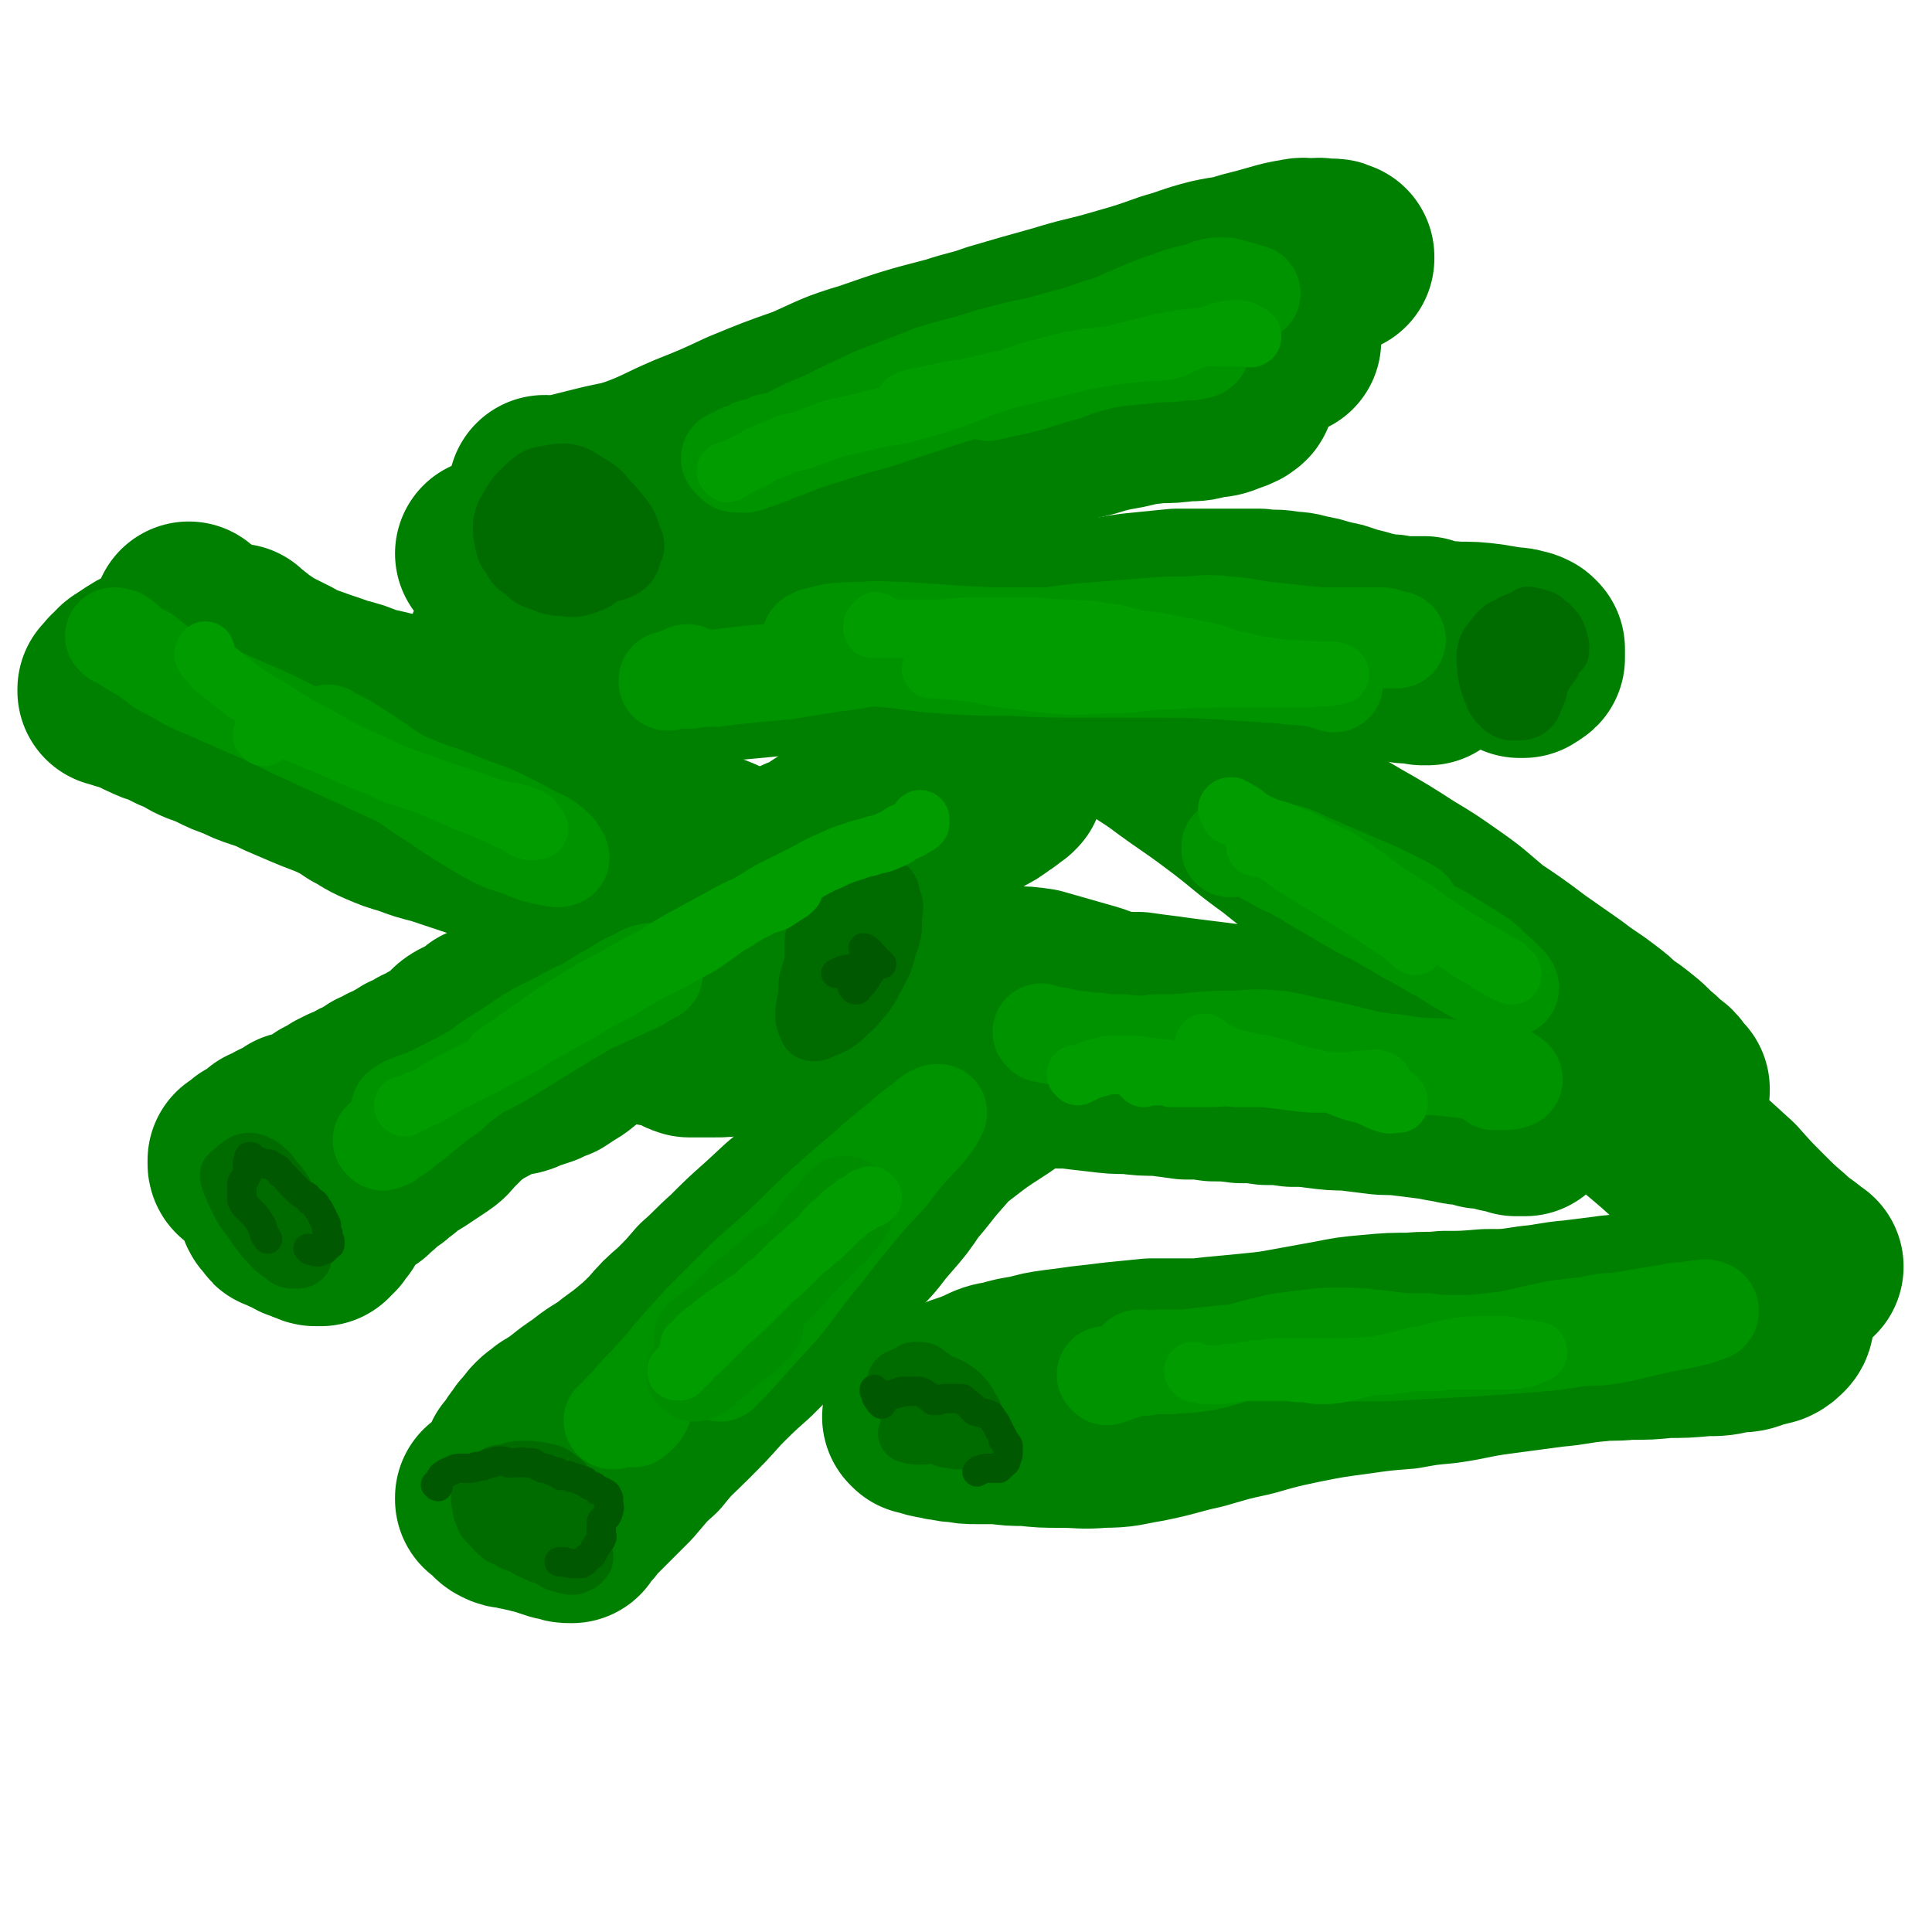
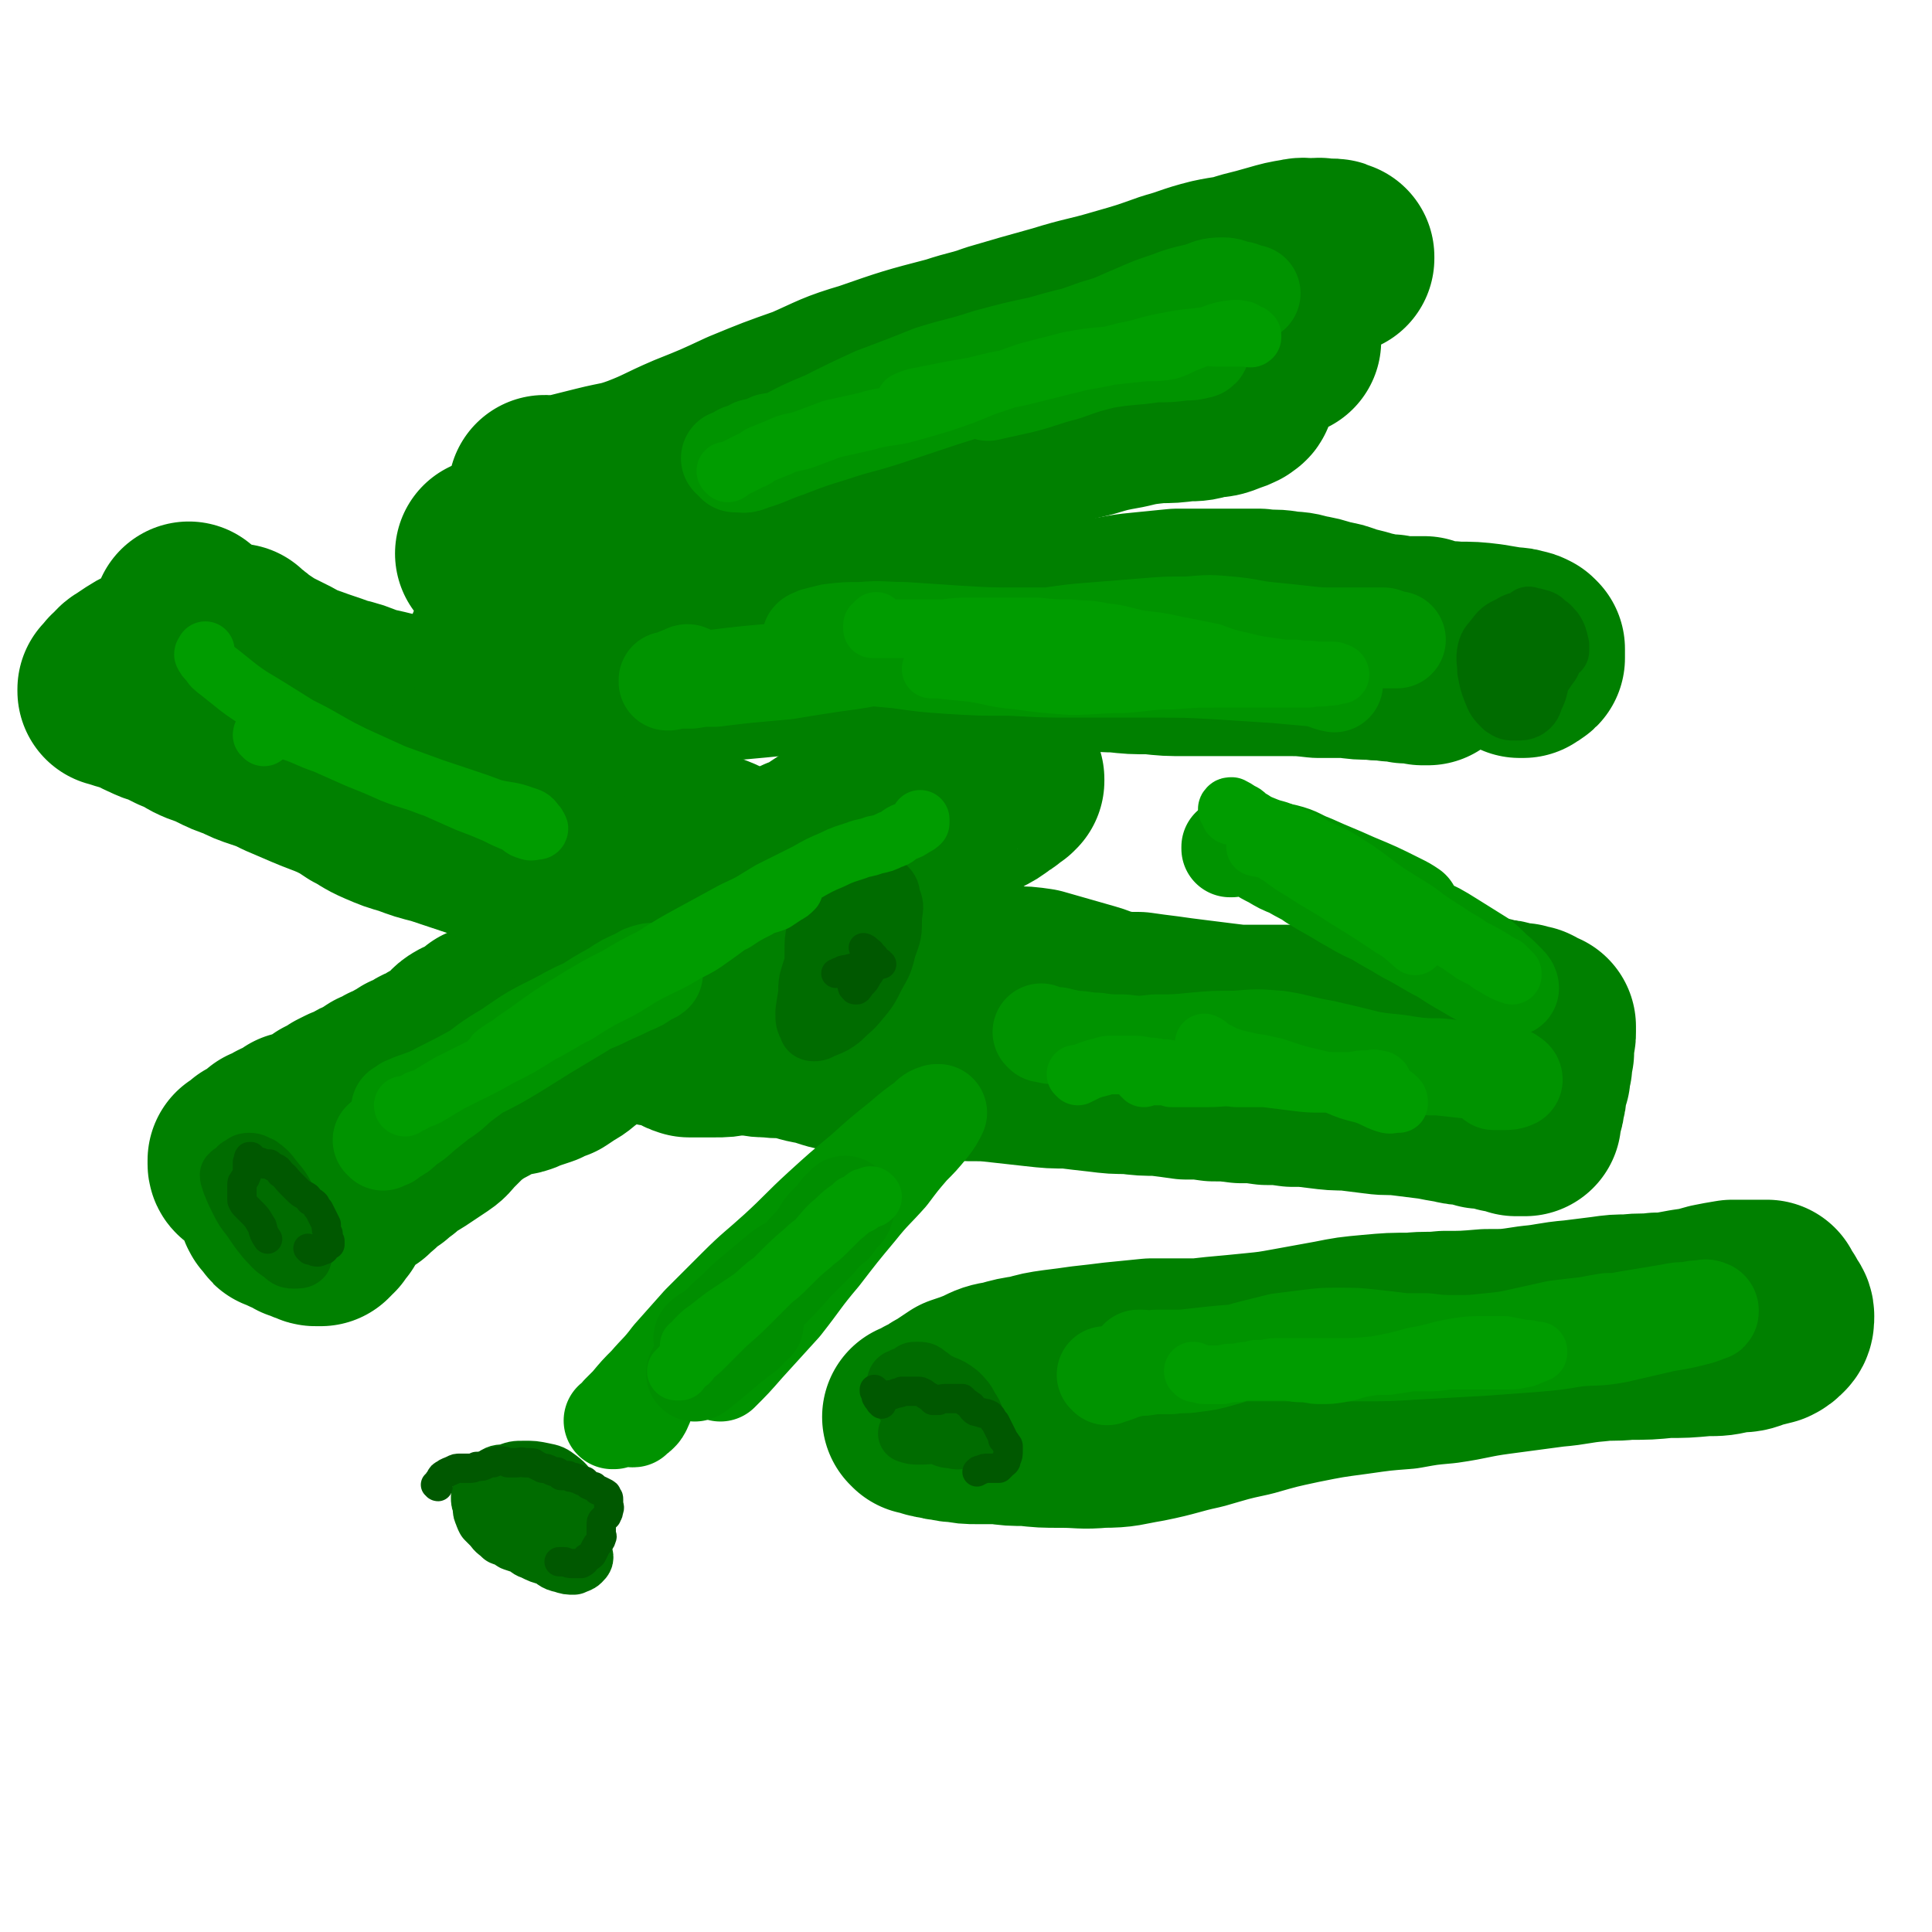
<svg xmlns="http://www.w3.org/2000/svg" viewBox="0 0 1054 1054" version="1.1">
  <g fill="none" stroke="rgb(0,128,0)" stroke-width="105" stroke-linecap="round" stroke-linejoin="round">
    <path d="M134,636c-1,0 -1,-1 -1,-1 0,0 0,0 0,0 0,0 0,0 0,0 0,0 0,0 0,0 0,0 0,0 0,0 0,-1 0,-1 0,-1 0,0 0,0 0,0 0,-1 0,-1 0,-1 1,0 1,0 1,0 1,-1 0,-1 1,-1 1,-1 1,-1 2,-1 0,-1 0,-1 1,-1 0,-1 0,-1 1,-1 1,-1 1,-1 2,-1 1,-1 1,-1 1,-1 1,-1 1,-1 2,-1 1,-1 1,-1 1,-1 1,-1 1,-1 2,-2 1,0 1,0 2,0 1,-1 1,-1 2,-1 1,-1 1,-1 2,-2 2,-1 2,-1 3,-1 2,-1 2,-1 3,-2 2,-1 2,-1 3,-2 2,0 2,0 4,-1 3,-1 3,-1 6,-2 2,-1 2,-1 4,-3 2,-1 2,-1 3,-2 2,-1 2,-1 4,-2 2,-1 2,-1 3,-2 2,-1 2,-1 4,-2 3,-1 3,-1 5,-2 3,-2 3,-2 6,-3 3,-2 3,-2 6,-4 3,-1 3,-1 6,-3 3,-1 3,-1 6,-3 2,-1 2,-1 5,-3 3,-1 3,-1 6,-3 3,-2 3,-1 6,-3 3,-2 3,-2 6,-3 2,-2 2,-2 5,-4 3,-2 2,-3 5,-5 3,-2 4,-1 7,-3 3,-2 3,-2 6,-5 4,-2 4,-1 8,-3 4,-3 4,-3 8,-6 4,-2 4,-2 8,-4 4,-2 4,-2 7,-5 4,-2 4,-2 8,-5 5,-2 5,-2 9,-4 4,-3 4,-3 9,-6 5,-2 5,-2 10,-4 4,-2 4,-2 9,-5 4,-2 3,-2 8,-4 3,-2 4,-2 7,-3 4,-2 4,-2 8,-4 4,-2 4,-2 8,-4 4,-2 4,-2 9,-5 4,-2 4,-2 9,-4 4,-2 4,-2 9,-5 5,-2 5,-2 10,-5 4,-2 4,-2 9,-5 5,-3 5,-3 11,-6 4,-2 4,-2 9,-5 3,-1 3,-1 7,-3 3,-2 3,-2 6,-4 3,-2 3,-2 6,-3 3,-2 3,-2 6,-4 3,-2 3,-2 7,-5 4,-3 3,-3 7,-6 4,-2 4,-2 8,-4 3,-1 3,-1 6,-3 2,-2 2,-2 5,-3 2,-1 2,-1 5,-3 2,-1 2,0 5,-1 1,-1 1,-1 3,-2 2,0 2,0 4,-1 2,0 2,0 4,-1 2,0 2,0 3,-1 3,-1 3,-1 5,-2 2,-1 2,-1 4,-2 1,0 1,-1 2,-1 1,-1 1,-1 2,-1 1,-1 1,0 2,-1 0,0 0,0 1,0 0,0 0,0 0,0 1,0 0,0 0,0 0,0 0,0 0,0 1,0 0,-1 0,-1 0,0 0,0 0,1 0,0 0,0 0,0 1,0 0,-1 0,-1 0,0 0,0 0,1 0,0 0,0 0,0 1,0 0,-1 0,-1 0,0 0,0 0,1 0,0 0,0 0,0 1,0 1,0 1,0 0,0 0,0 1,0 0,1 0,0 1,1 1,0 1,0 2,1 0,0 0,0 0,1 1,0 1,0 2,1 0,0 0,1 1,1 0,1 1,1 1,1 1,1 1,1 1,1 1,1 1,1 2,1 0,1 0,1 0,2 1,0 1,0 1,1 0,0 0,0 1,1 0,0 0,0 0,0 0,0 0,0 0,0 0,0 0,0 0,-1 -1,0 0,1 0,1 0,0 0,0 0,0 0,0 0,0 0,-1 -1,0 0,1 0,1 0,0 0,0 0,0 -1,0 -1,0 -1,1 -1,0 -1,0 -2,0 -1,1 -1,1 -2,3 -2,1 -1,1 -3,2 -4,3 -4,3 -8,5 -5,3 -5,3 -10,6 -6,3 -6,3 -12,7 -7,3 -7,3 -13,7 -7,4 -7,4 -14,9 -8,4 -7,5 -15,10 -7,4 -8,4 -15,8 -8,4 -8,4 -16,7 -9,4 -9,3 -18,8 -7,3 -7,3 -14,8 -6,3 -6,3 -12,7 -5,4 -5,4 -10,8 -5,3 -5,3 -10,7 -5,3 -5,3 -9,6 -5,4 -5,4 -10,7 -6,4 -6,5 -11,9 -5,4 -5,4 -11,7 -5,4 -5,3 -10,7 -5,3 -5,3 -9,7 -3,2 -3,3 -7,5 -3,2 -3,2 -6,4 -4,1 -4,1 -7,3 -3,1 -3,1 -6,2 -3,1 -3,1 -5,2 -3,1 -3,1 -7,1 -3,2 -3,1 -7,3 -4,1 -4,2 -8,4 -4,2 -4,2 -8,5 -3,2 -3,2 -6,5 -3,3 -3,3 -6,6 -2,2 -2,3 -5,5 -3,2 -3,2 -6,4 -3,2 -3,2 -6,4 -3,2 -3,1 -6,3 -2,1 -2,2 -4,4 -3,2 -3,2 -5,4 -3,2 -3,2 -6,4 -2,2 -1,2 -3,3 -2,1 -2,1 -3,3 -2,1 -2,0 -3,1 -2,1 -2,1 -3,3 -1,1 -1,1 -2,2 -2,1 -2,1 -3,2 -1,1 -1,1 -1,1 -1,1 -1,1 -1,1 -1,1 -1,1 -1,1 -1,1 -1,0 -1,1 0,0 0,0 0,0 -1,1 -1,1 -1,1 0,0 0,0 0,0 0,1 0,1 0,2 0,0 0,0 0,1 0,0 0,0 -1,1 0,0 0,0 0,1 -1,1 -1,1 -1,1 -1,1 -1,1 -1,1 -1,1 -1,1 -1,2 -1,0 -1,0 -1,0 0,1 0,1 -1,1 0,0 0,0 0,1 0,0 0,0 0,0 -1,0 -1,0 -1,1 0,0 0,0 -1,0 0,0 0,0 0,0 0,0 0,0 0,0 -1,0 -1,0 -1,0 -1,0 -1,0 -1,0 -1,0 -1,-1 -2,-1 -1,0 -1,0 -3,-1 -1,0 -1,-1 -3,-1 -1,-1 -1,-1 -3,-2 -1,-1 -1,-1 -3,-1 -1,-1 -1,-1 -2,-2 -1,0 -1,0 -2,-1 -1,-1 -1,-1 -1,-1 -1,-1 -1,-1 -2,-1 0,-1 0,-1 0,-1 0,0 0,0 0,-1 0,0 0,0 0,0 -1,0 -1,0 -1,0 0,0 0,0 0,0 0,0 0,0 0,0 0,0 0,0 0,-1 0,0 0,0 0,0 0,1 -1,1 0,1 0,1 0,1 1,2 1,1 1,1 2,2 0,1 0,1 1,1 " />
    <path d="M333,533c0,0 0,-1 -1,-1 0,0 1,1 1,1 2,0 2,0 3,0 3,0 3,0 5,0 3,1 3,1 5,1 3,0 3,1 6,1 2,1 2,1 4,1 2,0 3,0 5,0 2,1 2,1 5,0 3,0 3,0 6,0 4,0 4,0 9,0 5,-1 5,-1 10,0 6,0 6,1 12,1 7,0 7,0 13,0 7,0 7,0 15,0 7,0 7,0 13,0 7,0 7,0 14,-1 7,0 7,0 14,0 8,0 8,0 15,0 7,0 7,0 13,0 7,0 7,0 13,0 6,1 6,1 13,0 7,0 7,0 14,0 6,0 6,-1 12,0 7,0 7,0 14,1 7,2 7,2 14,4 7,2 7,2 14,4 7,2 6,3 13,4 7,1 7,1 14,1 7,1 7,1 15,2 7,1 7,1 15,2 8,1 8,1 16,2 8,1 8,1 16,1 8,0 8,0 16,0 8,0 8,0 16,-1 9,-1 9,-1 18,-2 8,-1 8,0 16,-1 8,-1 8,-2 16,-3 5,0 5,0 10,-1 6,0 6,0 12,0 6,1 6,1 11,1 5,1 5,1 10,2 4,0 4,1 8,2 4,0 4,0 7,1 4,1 4,1 7,1 2,1 2,1 4,1 2,1 2,1 3,2 1,0 1,0 2,1 1,0 1,0 1,0 0,0 0,0 0,0 0,0 0,0 0,0 0,1 0,0 -1,0 0,0 1,0 1,0 0,0 0,0 0,0 0,0 0,0 0,1 0,1 0,1 0,2 0,2 0,2 -1,5 0,3 0,3 0,6 -1,3 -1,3 -1,7 -1,3 -1,3 -1,6 -1,3 -1,3 -2,7 0,3 0,3 -1,6 0,2 0,2 -1,5 0,1 0,1 -1,3 0,1 0,1 0,2 0,1 0,1 0,1 -1,0 -1,0 -1,0 0,0 0,0 -1,0 0,0 0,0 -1,0 -1,0 -1,0 -2,0 -1,-1 -1,-1 -3,-1 -2,-1 -2,-1 -5,-1 -2,-1 -2,-1 -4,-1 -4,-1 -4,-1 -7,-1 -3,-1 -3,-1 -7,-2 -4,0 -4,0 -8,-1 -6,-1 -6,-1 -11,-2 -8,-1 -8,-1 -16,-2 -8,-1 -8,0 -15,-1 -8,-1 -8,-1 -16,-2 -7,0 -7,0 -15,-1 -8,-1 -8,-1 -15,-1 -7,-1 -7,-1 -14,-1 -7,-1 -7,-1 -14,-1 -8,-1 -8,-1 -15,-1 -7,-1 -7,-1 -15,-1 -7,-1 -7,-1 -15,-2 -8,0 -8,0 -16,-1 -8,0 -8,0 -16,-1 -9,-1 -9,-1 -17,-2 -9,0 -9,0 -18,-1 -9,-1 -9,-1 -18,-2 -9,-1 -9,-1 -18,-1 -8,-1 -8,-1 -17,-2 -9,0 -9,0 -17,-1 -9,0 -9,0 -17,-1 -9,0 -9,0 -17,-1 -8,-1 -8,-2 -16,-4 -7,-1 -7,-2 -13,-3 -6,-1 -6,0 -12,-1 -5,0 -5,0 -10,-1 -5,0 -5,0 -10,0 -5,1 -5,1 -10,1 -4,0 -4,0 -8,0 -3,0 -3,0 -6,0 -3,-1 -3,-1 -5,-3 -2,-1 -2,-1 -4,-2 -1,-1 -1,-1 -3,-1 -1,0 -1,0 -3,0 -1,0 -1,0 -3,0 " />
-     <path d="M546,574c0,0 -1,-1 -1,-1 0,0 0,1 0,2 -2,2 -2,2 -4,4 -2,4 -2,4 -5,7 -3,4 -4,3 -8,6 -6,4 -6,4 -11,7 -7,5 -7,5 -14,10 -9,6 -9,6 -18,12 -11,8 -11,8 -22,16 -11,8 -11,8 -22,18 -11,8 -11,9 -21,18 -9,8 -9,8 -18,17 -8,7 -8,8 -16,15 -6,7 -6,7 -13,14 -7,6 -7,6 -13,13 -6,6 -6,6 -12,11 -6,5 -7,5 -13,10 -6,4 -7,4 -13,9 -6,4 -6,4 -11,8 -4,3 -4,3 -9,6 -2,2 -3,2 -5,4 -2,2 -2,2 -3,4 -2,2 -2,2 -3,3 -1,2 -1,2 -2,3 -1,1 -1,1 -2,3 -1,1 -1,1 -2,3 -1,1 -1,1 -2,2 -1,3 -1,3 -2,5 -1,2 -1,2 -2,4 -1,2 -1,2 -2,3 -1,2 -1,2 -3,3 -1,1 -1,1 -2,2 -1,1 -1,1 -2,1 -1,1 -1,1 -1,1 0,0 0,0 -1,0 0,0 0,0 0,1 0,0 0,0 0,0 1,0 0,0 1,0 0,1 0,1 1,1 1,1 1,1 2,2 1,1 1,2 3,3 2,1 2,1 4,1 4,1 4,1 9,2 4,1 4,1 8,2 3,1 3,1 6,2 3,1 3,1 5,1 2,1 2,1 4,1 1,0 1,0 1,0 0,0 0,0 0,0 0,0 0,0 0,0 0,0 0,0 0,-1 0,0 0,0 0,0 0,0 0,-1 0,-1 1,-1 1,-1 2,-2 3,-2 3,-2 5,-5 4,-4 4,-4 8,-8 6,-6 6,-6 12,-12 7,-8 7,-9 15,-16 8,-10 8,-9 17,-18 9,-9 9,-9 17,-18 9,-9 9,-9 18,-17 10,-10 10,-10 20,-19 10,-10 10,-10 20,-20 9,-9 9,-8 17,-18 9,-8 8,-9 16,-18 7,-8 7,-8 13,-17 8,-9 7,-9 15,-18 7,-8 7,-8 15,-16 9,-8 9,-7 18,-14 8,-5 8,-5 16,-10 7,-5 8,-4 15,-8 6,-4 6,-4 12,-7 2,-2 2,-1 5,-2 1,-1 1,-1 1,-1 0,0 0,0 0,0 0,0 0,0 0,0 0,0 0,0 0,0 -1,1 -1,1 -1,1 -2,1 -2,1 -3,2 -4,3 -4,3 -7,5 -6,4 -6,4 -12,7 -9,5 -9,5 -17,10 -11,8 -11,7 -22,15 -13,10 -13,10 -26,20 -14,12 -14,12 -28,25 -14,13 -14,13 -27,28 -12,13 -12,13 -24,27 -10,12 -10,13 -21,25 -10,12 -10,12 -21,23 -10,11 -10,11 -21,21 -10,8 -10,8 -20,15 -10,6 -10,6 -20,12 -6,3 -6,2 -12,6 -4,2 -4,2 -8,5 0,0 0,0 -1,1 -1,0 -1,0 -1,0 0,0 0,0 0,0 0,0 0,0 0,-1 0,-2 0,-2 0,-4 0,-1 0,-1 -1,-2 " />
    <path d="M130,350c0,0 -1,-1 -1,-1 0,0 1,1 1,1 1,1 1,1 2,2 2,1 2,1 4,3 3,2 3,2 6,4 3,2 3,2 7,4 4,2 4,2 8,4 5,3 5,3 11,5 8,3 9,3 17,6 8,2 8,2 15,5 9,2 9,2 17,4 10,3 10,3 20,6 9,3 9,3 18,6 10,4 10,5 19,9 12,7 12,7 23,14 9,4 8,5 17,9 8,4 8,4 16,8 8,3 8,3 16,6 9,4 9,5 18,9 6,3 6,3 13,5 7,4 7,3 14,6 7,4 7,3 14,7 6,3 6,3 11,6 6,3 6,3 12,6 6,2 6,3 12,5 4,2 4,1 9,3 5,1 5,1 9,3 3,1 3,2 6,3 3,2 3,1 5,2 1,1 1,1 3,1 0,1 0,1 1,1 0,0 0,0 0,0 1,0 1,0 1,0 0,0 0,0 0,0 0,1 0,1 0,1 -1,0 -1,1 -2,1 -2,0 -3,1 -5,0 -5,-2 -5,-2 -10,-5 -2,-1 -2,-1 -4,-2 " />
    <path d="M104,338c0,0 -1,-1 -1,-1 0,0 1,1 1,1 0,1 0,1 0,2 0,1 0,1 -1,3 0,1 0,1 -1,2 -1,1 -1,1 -2,2 -1,1 -1,1 -3,2 -2,2 -2,2 -4,3 -2,2 -2,3 -4,4 -3,2 -3,3 -6,4 -3,2 -4,2 -7,4 -3,2 -3,2 -6,4 -2,1 -2,2 -3,3 -2,2 -2,1 -3,3 -1,1 -1,1 -2,2 0,0 0,0 0,1 1,0 1,0 2,0 1,1 1,1 2,1 2,1 2,1 4,1 3,1 3,1 5,2 3,1 3,2 6,3 4,2 4,2 8,3 4,2 4,2 8,4 5,2 5,2 10,5 6,3 6,2 12,5 6,3 6,3 12,5 6,3 6,3 12,5 6,2 6,2 12,5 7,3 7,3 14,6 7,3 8,3 15,6 6,3 6,3 12,7 6,3 6,4 13,7 7,3 7,3 14,5 8,3 8,3 16,5 6,2 6,2 12,4 9,3 9,3 18,6 10,3 10,3 20,8 8,3 8,4 16,7 7,3 7,4 15,6 8,3 8,3 17,6 8,2 8,2 16,5 8,2 8,2 16,5 8,3 8,3 16,6 7,3 8,3 15,6 8,4 8,4 16,8 6,3 6,3 13,6 4,2 4,2 8,3 3,2 3,2 7,3 2,1 2,1 4,2 1,0 2,0 3,0 0,0 0,0 0,0 -1,-3 -1,-3 -2,-5 " />
    <path d="M305,343c0,0 -1,-1 -1,-1 0,0 0,0 1,1 0,0 0,0 1,0 2,1 2,1 4,1 2,0 2,0 5,0 3,0 3,0 6,0 5,0 5,0 10,-1 6,0 6,0 12,-1 7,-1 7,-1 15,-1 9,0 9,0 18,0 10,0 10,0 20,0 10,0 10,0 20,0 11,-1 10,-1 21,-2 10,-1 10,-1 20,-2 10,0 10,-1 20,-1 10,0 10,0 20,1 9,0 9,1 19,2 10,1 10,1 21,1 10,1 10,1 20,0 11,0 11,0 22,-1 11,-2 11,-2 22,-4 10,-1 10,-2 21,-3 10,-1 10,-1 20,-2 8,0 8,0 16,0 8,0 8,0 15,0 7,0 7,0 14,0 7,1 7,0 13,1 6,1 6,0 12,2 6,1 6,1 12,3 6,1 6,1 11,3 4,1 4,1 8,2 4,2 4,1 8,2 4,1 4,1 8,1 3,1 3,1 6,1 2,0 2,0 5,0 1,0 1,0 2,0 2,0 2,0 3,0 1,1 1,0 2,0 0,0 0,0 0,0 0,0 0,0 0,0 0,0 0,0 0,0 1,1 0,0 0,0 0,0 0,0 0,0 0,1 0,1 0,1 0,0 0,0 0,0 0,0 0,0 0,1 0,0 0,0 1,1 0,1 0,1 0,1 -1,1 -1,1 -1,3 0,1 -1,1 -1,3 0,1 0,1 0,3 0,1 0,1 1,2 0,1 0,1 1,2 0,1 0,1 1,2 0,0 0,0 0,0 0,0 0,0 0,1 0,0 0,0 -1,0 -1,0 -1,0 -2,0 -2,-1 -2,0 -3,-1 -3,0 -3,0 -6,0 -4,-1 -4,-1 -8,-1 -5,-1 -5,0 -10,-1 -7,0 -7,0 -14,-1 -8,0 -8,0 -16,0 -9,-1 -9,-1 -17,-1 -9,0 -9,0 -18,0 -9,0 -9,0 -18,0 -10,0 -10,0 -19,0 -10,0 -10,0 -19,-1 -10,0 -10,0 -19,-1 -10,0 -10,-1 -19,-1 -8,0 -8,0 -17,0 -9,0 -9,0 -18,0 -9,0 -9,0 -19,0 -10,1 -10,1 -20,2 -10,0 -10,0 -20,0 -10,0 -10,1 -19,1 -10,0 -10,0 -20,0 -9,0 -9,0 -18,0 -8,0 -8,0 -16,0 -10,1 -10,1 -21,2 -9,0 -9,1 -18,1 -9,1 -9,1 -17,1 -8,0 -8,1 -16,0 -6,0 -6,-1 -12,-2 -6,-1 -6,-1 -12,-2 -4,0 -4,0 -8,-1 -3,0 -3,0 -6,0 -1,0 -1,0 -2,0 -1,0 -1,-1 -1,-1 0,0 0,0 1,0 2,0 2,0 4,0 5,0 5,0 10,0 8,0 8,0 15,1 9,0 9,0 18,0 11,1 11,1 23,1 13,0 13,0 27,0 17,0 17,0 33,-1 18,0 18,-1 35,-1 19,-1 19,-1 37,-1 19,-1 19,-1 38,-2 19,-1 19,-1 37,-2 19,-1 19,-1 37,-2 14,0 14,0 28,0 3,0 3,0 6,0 17,0 17,0 34,0 16,-1 16,-1 32,-2 15,0 15,0 29,-1 10,0 10,0 20,0 10,0 11,-1 21,0 8,0 9,0 17,1 6,1 6,1 12,2 3,0 3,0 6,1 1,0 1,0 3,1 0,0 0,0 1,1 0,1 0,1 0,2 0,1 0,1 0,2 0,0 0,1 0,1 -1,1 -2,1 -3,2 -1,0 -1,0 -2,0 " />
    <path d="M576,747c-1,0 -1,0 -1,-1 -1,0 0,1 0,1 0,0 -1,0 -1,0 1,0 1,0 2,0 3,0 3,1 5,1 3,0 3,0 5,-1 3,0 3,0 6,-1 5,-1 5,0 9,-1 6,-1 6,-1 12,-2 7,-1 7,-1 15,-2 8,-1 8,0 17,-1 9,-1 9,-1 18,-2 11,-1 11,-1 21,-2 10,-1 10,-1 21,-3 11,-2 11,-2 22,-4 10,-2 10,-2 21,-3 11,-1 11,-1 22,-1 9,-1 9,0 18,-1 11,0 11,0 23,-1 12,0 12,0 25,-2 11,-1 11,-2 23,-3 8,-1 8,-1 16,-2 7,-1 7,-1 14,-1 7,-1 7,0 15,-1 7,0 7,1 15,0 6,0 6,0 12,0 5,-1 5,-1 11,-2 4,-1 4,-1 8,-2 4,0 4,0 7,-1 2,-1 2,-1 4,-1 1,0 1,0 3,0 0,0 0,0 0,-1 0,0 0,0 0,0 0,0 0,0 0,0 0,0 0,0 0,0 -1,0 -1,0 -1,0 -2,0 -2,0 -4,0 -3,0 -3,0 -6,0 -4,0 -4,0 -8,0 -6,1 -6,1 -11,2 -7,2 -7,2 -14,3 -11,2 -11,2 -21,4 -16,4 -16,4 -31,6 -11,2 -11,2 -22,4 -9,1 -10,1 -19,2 -2,0 -2,0 -4,0 -12,1 -12,1 -23,2 -14,2 -14,2 -28,3 -12,2 -12,2 -23,3 -11,1 -11,1 -21,1 -10,1 -10,1 -21,2 -10,0 -10,0 -20,0 -10,0 -10,0 -20,0 -10,0 -10,0 -20,0 -9,0 -9,0 -19,0 -10,1 -10,1 -20,2 -8,1 -8,1 -17,2 -7,1 -7,1 -15,2 -7,1 -7,1 -14,3 -7,1 -7,1 -14,3 -6,1 -6,1 -12,4 -5,2 -5,2 -11,4 -3,2 -3,2 -6,4 -3,2 -3,2 -5,3 -1,1 -1,1 -2,2 -1,0 -1,0 -2,1 -1,1 -1,1 -3,1 -1,1 -1,1 -2,2 -2,0 -2,0 -3,1 -1,0 -1,0 -1,0 0,0 0,0 0,0 1,0 1,1 1,1 2,0 2,0 4,1 3,1 3,1 5,1 3,1 3,1 5,1 4,1 4,1 7,1 5,1 5,1 10,1 6,0 6,0 12,0 7,1 7,1 15,1 9,1 9,1 19,1 11,0 11,1 22,0 12,0 12,-1 24,-3 15,-3 15,-4 29,-7 14,-4 13,-4 27,-7 14,-4 14,-4 28,-7 15,-3 15,-3 30,-5 14,-2 14,-2 27,-3 11,-2 11,-2 22,-3 14,-2 14,-3 29,-5 15,-2 15,-2 30,-4 12,-1 12,-2 24,-3 8,-1 8,0 17,-1 11,0 11,0 21,-1 10,0 10,0 21,-1 8,0 8,0 16,-2 6,0 6,0 11,-2 4,-1 4,-1 8,-2 2,-1 2,-1 4,-3 1,-1 1,-2 1,-4 0,-2 -1,-2 -2,-4 -1,-1 -1,-1 -1,-2 " />
-     <path d="M595,369c0,0 0,-1 -1,-1 0,0 0,0 1,0 1,2 1,2 3,3 4,3 4,3 7,6 5,3 5,3 9,6 7,4 7,4 13,9 8,6 7,7 15,13 9,7 9,7 18,14 11,8 11,8 22,15 13,8 13,8 26,15 15,8 15,7 30,16 14,8 14,8 28,17 10,6 10,6 20,13 13,9 12,9 24,19 12,8 12,8 24,17 10,7 10,7 20,14 9,7 9,6 18,13 4,3 4,3 8,7 6,4 6,4 11,8 5,4 5,5 10,9 3,3 3,3 7,6 2,2 1,2 3,4 1,1 1,1 2,2 0,1 0,1 0,1 0,0 0,0 0,0 -1,1 -1,1 -1,1 -1,0 -1,0 -1,0 -1,0 -1,0 -2,0 -1,0 -1,0 -3,-1 -2,0 -2,0 -4,-1 -5,-2 -5,-2 -9,-5 -9,-6 -9,-6 -18,-14 -8,-6 -8,-6 -16,-13 -9,-8 -9,-8 -19,-15 -10,-9 -10,-9 -21,-17 -12,-10 -12,-10 -24,-19 -18,-13 -18,-13 -36,-25 -15,-10 -15,-10 -30,-20 -15,-10 -15,-9 -30,-19 -13,-9 -13,-9 -26,-18 -13,-10 -13,-10 -26,-20 -8,-6 -8,-6 -17,-11 -6,-4 -7,-3 -14,-6 -4,-2 -4,-2 -9,-4 -2,-1 -2,-2 -5,-3 -1,0 -1,0 -2,-1 0,0 0,0 0,0 1,1 1,2 2,3 5,3 5,3 10,6 7,5 8,5 15,10 11,7 10,7 20,14 13,9 13,9 25,18 13,10 13,11 27,21 15,12 15,12 30,24 15,12 15,13 31,25 11,9 11,9 23,17 16,13 16,13 33,25 17,13 17,13 34,26 12,9 12,9 23,18 11,9 12,9 23,18 12,10 12,10 24,21 11,10 11,10 22,20 8,9 8,9 16,17 7,7 7,7 14,13 5,5 5,4 10,8 2,2 2,2 4,3 0,0 0,0 0,0 -3,-2 -3,-2 -6,-4 " />
    <path d="M674,211c0,0 -1,-1 -1,-1 0,0 0,0 1,1 0,0 1,0 1,1 1,0 1,0 1,1 0,1 -1,1 -2,2 -2,1 -2,1 -5,2 -5,2 -5,2 -10,2 -6,2 -6,2 -12,2 -8,1 -8,1 -15,1 -9,1 -10,1 -18,3 -11,2 -11,2 -21,5 -13,3 -13,3 -25,7 -15,5 -15,5 -30,10 -16,5 -16,5 -32,11 -17,5 -17,4 -33,10 -15,5 -15,5 -30,11 -15,5 -15,5 -30,10 -14,5 -14,5 -27,10 -13,6 -13,6 -26,12 -13,6 -12,7 -25,13 -12,6 -12,5 -24,11 -8,4 -8,5 -17,9 -5,2 -5,2 -10,4 -4,2 -4,2 -7,4 -2,1 -2,1 -3,2 0,0 0,0 0,0 1,-1 1,-1 3,-2 5,-4 5,-4 11,-7 7,-4 7,-4 14,-8 10,-5 10,-5 20,-10 14,-7 14,-7 29,-14 16,-7 17,-7 33,-15 19,-8 19,-8 37,-16 19,-8 18,-9 37,-17 19,-8 19,-8 38,-15 18,-7 18,-7 36,-14 18,-6 18,-6 35,-12 16,-6 16,-6 32,-11 15,-5 15,-5 31,-10 14,-4 14,-4 28,-7 11,-3 11,-3 22,-5 8,-2 8,-2 15,-4 3,0 3,0 6,-1 0,0 0,0 0,0 -2,0 -3,0 -5,0 -6,2 -6,2 -12,4 -8,2 -8,2 -16,4 -10,3 -11,2 -21,5 -12,4 -12,4 -24,8 -15,5 -15,5 -29,9 -17,5 -17,5 -33,9 -18,5 -18,5 -36,9 -18,5 -18,5 -35,9 -17,3 -17,3 -34,7 -15,3 -15,4 -31,8 -15,4 -15,4 -30,7 -16,4 -16,4 -31,8 -14,4 -14,5 -28,9 -12,3 -12,3 -25,6 -8,3 -8,3 -17,5 -6,2 -6,2 -11,3 -4,1 -4,1 -9,3 -2,1 -2,1 -4,2 -1,1 -2,1 -2,1 0,0 0,0 1,0 2,1 2,1 4,0 6,-1 6,-1 12,-3 8,-2 8,-2 17,-5 14,-5 14,-4 28,-10 16,-6 16,-7 31,-14 19,-8 19,-8 37,-16 21,-9 21,-9 41,-18 20,-9 20,-9 41,-18 20,-8 20,-8 40,-16 18,-7 18,-7 37,-14 18,-6 18,-7 36,-13 16,-6 16,-5 33,-10 14,-5 14,-6 29,-10 11,-3 11,-3 23,-5 9,-2 9,-2 17,-4 6,-1 6,-1 12,-2 5,0 5,0 9,-1 4,0 4,0 7,-1 2,0 2,0 4,-1 1,0 2,0 3,0 0,-1 0,-1 0,-1 -1,0 -1,0 -1,0 -1,-1 -1,-1 -3,-1 -2,0 -2,0 -5,0 -2,-1 -2,0 -5,0 -4,0 -4,-1 -8,0 -6,1 -6,1 -13,3 -7,2 -7,2 -15,4 -9,3 -9,2 -18,4 -12,3 -12,4 -23,7 -14,5 -14,5 -28,9 -17,5 -17,4 -33,9 -18,5 -18,5 -35,10 -11,4 -11,3 -23,7 -23,6 -23,6 -46,14 -17,5 -17,6 -33,13 -17,6 -17,6 -34,13 -15,7 -15,7 -30,13 -14,6 -14,7 -27,12 -11,4 -11,3 -23,6 -8,2 -8,2 -16,4 -4,1 -4,1 -9,1 -2,1 -2,0 -3,0 -1,0 -1,0 -1,0 0,0 0,0 0,0 0,1 -1,0 -1,0 0,0 1,1 1,1 0,0 0,0 0,0 " />
  </g>
  <g fill="none" stroke="rgb(0,108,0)" stroke-width="32" stroke-linecap="round" stroke-linejoin="round">
    <path d="M287,836c0,0 -1,-1 -1,-1 0,0 1,0 1,1 1,1 1,1 2,2 1,0 1,0 2,1 1,0 1,0 2,1 0,0 0,0 0,1 0,0 0,0 -1,0 -1,0 -1,0 -3,0 -2,-1 -2,-1 -4,-2 -2,-1 -2,-2 -5,-2 -2,-1 -2,-1 -4,-2 -2,0 -3,0 -5,-1 -2,-1 -1,-1 -3,-2 -2,-2 -2,-2 -3,-3 -1,-2 -1,-2 -1,-3 -1,-1 -1,-2 -1,-3 1,-1 2,-1 4,-1 2,-1 2,-1 5,-1 4,-1 4,-1 7,0 6,0 6,0 11,1 5,1 5,0 9,1 3,1 4,1 7,3 3,2 3,2 6,5 3,4 3,4 4,8 2,4 2,4 2,8 1,3 1,3 -1,5 -1,1 -2,1 -4,2 -3,0 -3,0 -6,-1 -5,-1 -4,-2 -8,-4 -4,-1 -4,-1 -8,-3 -3,-1 -2,-1 -5,-3 -3,-1 -3,-1 -6,-2 -3,-2 -3,-2 -6,-3 -3,-3 -3,-2 -5,-5 -3,-3 -2,-4 -4,-8 -1,-3 -1,-3 -1,-7 0,-4 -1,-4 1,-7 1,-3 1,-3 4,-5 3,-2 3,-2 7,-2 5,-2 5,-2 10,-2 5,0 5,0 10,1 5,1 5,1 9,4 4,3 4,4 7,8 3,4 3,4 5,9 2,4 1,4 1,9 0,3 0,3 -1,6 -2,2 -2,2 -5,4 -2,1 -2,2 -4,2 -5,0 -5,0 -9,-2 -5,-1 -5,-2 -10,-4 -3,-1 -3,-1 -6,-3 -5,-2 -5,-2 -9,-5 -4,-2 -4,-2 -7,-5 -2,-3 -2,-3 -4,-5 -1,-2 -1,-2 -1,-4 0,-1 0,-2 1,-3 1,-2 1,-2 4,-4 3,-2 3,-2 6,-3 5,-1 6,-2 11,-2 6,1 7,1 13,3 6,2 6,2 11,6 4,2 4,2 7,6 1,1 1,2 1,4 0,2 0,2 -1,3 -2,2 -2,2 -5,3 -3,0 -3,0 -6,0 " />
    <path d="M520,768c0,0 -1,0 -1,-1 0,0 0,1 0,1 1,1 1,1 1,1 1,1 1,1 1,2 1,1 1,1 1,1 0,1 0,1 0,2 -1,0 -1,1 -1,1 -1,1 -1,2 -3,2 -2,2 -2,2 -5,2 -3,0 -3,0 -6,-1 -4,-2 -4,-2 -7,-5 -4,-4 -4,-4 -7,-8 -2,-3 -2,-3 -3,-7 -1,-2 -2,-2 -1,-4 0,-1 1,-2 2,-2 3,-2 3,-1 6,-1 4,0 4,0 8,1 5,1 5,1 9,3 5,2 5,2 9,5 3,3 4,4 6,8 2,3 2,3 3,6 0,3 0,4 -1,6 -1,3 -2,3 -4,4 -4,2 -4,2 -8,1 -4,0 -4,-1 -8,-3 -4,-2 -4,-2 -7,-5 -3,-3 -3,-3 -4,-6 -3,-4 -3,-4 -4,-8 -1,-4 -1,-4 -1,-8 0,-2 0,-3 1,-5 2,-2 2,-2 4,-2 3,0 4,0 6,2 5,3 4,4 8,8 4,4 4,4 8,9 3,3 3,3 5,6 2,2 2,2 3,4 0,0 0,1 0,2 -1,1 -2,1 -3,1 -4,1 -4,1 -8,1 -4,1 -4,1 -9,1 -4,1 -4,1 -9,1 -3,0 -3,0 -6,-1 " />
    <path d="M136,639c0,0 -1,-1 -1,-1 0,0 0,0 0,1 1,0 1,0 2,1 2,2 2,2 3,4 3,2 3,2 5,4 2,2 2,2 4,5 2,2 2,1 4,3 3,4 3,4 5,8 2,3 2,3 3,6 1,2 1,2 1,4 0,1 1,2 0,2 0,1 -1,1 -2,1 -3,0 -3,0 -5,0 -4,-1 -4,-2 -7,-4 -3,-2 -3,-2 -6,-5 -3,-4 -3,-4 -6,-8 -3,-4 -2,-4 -4,-8 -2,-3 -2,-3 -3,-7 0,-2 -1,-3 0,-5 0,-2 0,-3 2,-4 2,-1 2,-2 5,-2 3,0 3,1 6,2 4,3 4,3 7,7 5,6 5,6 8,12 3,6 3,6 5,13 2,5 2,5 3,11 1,3 1,4 0,7 -1,1 -2,1 -5,1 -3,0 -4,-1 -6,-3 -5,-3 -5,-4 -9,-8 -4,-5 -4,-5 -8,-11 -4,-5 -4,-5 -7,-11 -2,-4 -2,-4 -4,-9 0,-1 -1,-2 -1,-4 0,0 1,0 1,-1 0,0 0,0 0,0 " />
    <path d="M479,499c0,0 -1,-1 -1,-1 0,0 0,1 0,1 0,0 0,0 0,0 0,0 0,1 0,1 -1,2 0,2 -1,3 -2,3 -2,3 -4,5 -2,3 -2,3 -5,5 -3,2 -3,2 -6,3 -3,1 -3,1 -6,1 -1,0 -1,1 -3,0 -1,0 -1,-1 -2,-2 -1,-2 -1,-2 -1,-4 0,-2 0,-3 0,-5 2,-3 2,-3 4,-6 2,-3 2,-3 5,-6 2,-2 2,-2 5,-3 3,-1 3,-2 5,-1 3,0 3,0 4,2 2,3 2,3 2,7 1,5 2,5 1,10 -1,6 -2,6 -4,11 -3,6 -3,6 -6,11 -3,4 -3,4 -7,7 -3,2 -3,1 -6,2 -2,1 -2,1 -4,1 -2,-1 -2,-2 -3,-3 -1,-4 -1,-4 -2,-8 0,-5 0,-6 0,-11 0,-6 0,-6 1,-11 2,-5 3,-5 6,-10 2,-3 3,-3 6,-5 4,-2 4,-2 7,-3 4,-1 4,-2 7,-1 3,1 4,1 6,4 2,3 2,4 4,8 1,5 1,6 1,12 -1,6 -1,7 -3,13 -3,8 -3,8 -8,16 -3,5 -3,6 -8,10 -4,3 -4,3 -9,4 -3,1 -3,2 -6,1 -3,0 -4,-1 -5,-3 -2,-3 -2,-3 -2,-7 0,-6 -1,-6 0,-12 2,-7 2,-7 5,-14 3,-7 3,-7 7,-14 4,-6 4,-6 9,-11 4,-5 4,-4 9,-8 4,-2 4,-3 8,-4 2,-1 2,-2 4,-1 2,2 3,3 3,6 2,5 2,5 1,11 0,9 0,9 -3,17 -2,8 -2,8 -6,15 -4,8 -4,8 -9,14 -4,5 -5,5 -10,10 -4,3 -4,3 -9,5 -3,1 -3,2 -6,2 -2,0 -3,-1 -3,-2 -2,-4 -2,-4 -2,-9 1,-7 1,-8 3,-15 2,-10 2,-10 6,-19 4,-9 4,-9 9,-17 4,-6 4,-7 10,-11 3,-3 4,-4 8,-3 2,1 3,2 4,5 1,5 1,6 0,11 0,8 0,8 -3,15 -2,6 -2,6 -6,11 -2,4 -3,4 -7,7 0,0 0,0 -1,0 " />
    <path d="M835,337c-1,-1 -1,-1 -1,-1 0,0 0,0 0,0 1,3 1,3 1,6 1,3 2,3 3,7 1,4 1,4 1,8 1,4 1,4 1,8 0,4 0,4 0,7 -1,5 -1,5 -3,9 -1,3 -1,4 -4,6 -2,1 -3,1 -6,1 -4,0 -4,0 -7,-2 -4,-4 -4,-4 -6,-9 -2,-5 -2,-6 -3,-11 0,-5 -1,-6 0,-11 1,-4 2,-4 5,-8 3,-4 4,-4 8,-6 3,-2 4,-2 8,-3 3,-1 3,-2 6,-1 4,1 4,1 6,4 2,3 2,4 3,8 1,4 1,4 0,9 0,4 -1,4 -3,7 -2,3 -2,3 -4,5 -3,2 -3,2 -6,2 -1,1 -2,1 -3,-1 -2,-2 -2,-3 -3,-6 -1,-5 -1,-5 0,-9 1,-5 1,-5 4,-9 2,-3 2,-4 6,-6 2,-1 3,-2 5,-1 3,1 3,2 5,4 2,3 2,4 3,8 0,1 0,1 0,3 " />
-     <path d="M308,262c0,-1 -1,-2 -1,-1 1,0 1,1 3,2 1,2 1,2 3,4 2,2 2,2 4,4 3,2 3,2 6,5 3,3 2,4 5,6 2,2 2,1 4,3 1,0 1,1 2,2 0,0 1,0 0,1 -1,1 -1,1 -3,1 -4,2 -4,2 -8,2 -5,1 -5,1 -9,1 -4,1 -4,1 -9,1 -3,-1 -4,-1 -7,-2 -3,-2 -4,-2 -6,-4 -3,-3 -3,-3 -4,-7 0,-3 0,-3 0,-7 0,-3 0,-3 1,-5 1,-3 2,-3 4,-5 3,-1 3,-1 6,-2 3,0 3,0 6,0 4,0 4,-1 7,1 5,2 5,2 8,6 5,4 5,4 9,10 3,6 3,6 5,13 1,5 2,6 1,12 -1,5 -2,6 -6,10 -3,4 -4,4 -9,6 -6,2 -7,2 -14,1 -6,0 -6,-1 -12,-3 -5,-2 -5,-2 -8,-5 -4,-3 -5,-3 -7,-8 -3,-3 -3,-4 -4,-8 -1,-5 -1,-5 -1,-10 1,-5 1,-5 4,-10 4,-7 5,-7 10,-12 5,-4 5,-4 11,-5 5,-1 5,-1 10,-1 6,1 6,2 11,5 7,4 7,4 12,10 5,5 4,6 8,13 2,5 3,5 4,10 1,3 2,3 1,6 -2,3 -2,4 -5,6 -4,3 -4,3 -9,4 -6,1 -6,1 -12,1 -6,-1 -6,-1 -11,-3 -7,-2 -6,-2 -12,-6 -4,-2 -4,-2 -8,-6 -2,-3 -2,-3 -5,-6 -2,-3 -2,-4 -3,-7 0,-4 -1,-5 1,-8 2,-6 3,-6 8,-10 4,-4 5,-4 11,-5 6,-1 7,-1 13,0 7,2 7,3 14,8 7,4 7,5 12,11 4,5 4,6 6,12 2,4 2,5 0,9 -1,4 -1,5 -5,8 -4,2 -5,2 -10,3 -6,1 -6,1 -13,0 -6,-1 -6,-1 -12,-4 -6,-3 -6,-4 -11,-8 -3,-3 -4,-3 -6,-7 -2,-4 -3,-5 -3,-9 0,-6 0,-7 3,-11 3,-4 4,-3 9,-5 4,-1 5,-1 10,-1 5,1 5,2 10,5 4,1 4,1 7,4 2,1 2,2 3,4 0,2 0,2 0,5 0,2 0,2 0,4 0,1 0,1 0,1 " />
  </g>
  <g fill="none" stroke="rgb(0,147,0)" stroke-width="53" stroke-linecap="round" stroke-linejoin="round">
    <path d="M345,774c0,0 -1,0 -1,-1 0,0 1,1 1,1 1,0 1,0 1,-1 2,-1 2,-1 3,-2 1,-1 1,-1 2,-3 1,-2 1,-3 2,-5 2,-4 2,-4 4,-8 4,-5 4,-5 9,-10 5,-7 5,-7 10,-13 6,-6 6,-6 12,-12 7,-7 8,-7 15,-13 7,-6 7,-6 14,-12 6,-5 7,-5 13,-11 5,-5 5,-5 9,-10 5,-5 4,-5 9,-9 2,-3 2,-3 5,-5 3,-2 3,-2 6,-3 3,-2 3,-1 6,-3 1,-1 1,-1 3,-3 0,-1 1,-1 1,-1 0,-1 -1,-1 -2,0 -3,2 -3,2 -5,4 -5,4 -5,4 -9,8 -5,4 -5,5 -10,10 -7,6 -7,6 -14,12 -8,8 -9,7 -17,15 -9,8 -9,8 -18,17 -10,9 -10,9 -19,18 -8,9 -8,9 -16,17 -7,6 -7,6 -13,13 -4,4 -4,4 -8,8 -2,2 -2,2 -3,3 -1,0 -1,0 -1,0 0,0 1,0 1,0 2,-2 2,-2 3,-4 3,-3 3,-3 5,-5 5,-6 5,-6 10,-11 6,-7 7,-7 13,-15 8,-9 8,-9 16,-18 10,-10 10,-10 20,-20 10,-10 11,-10 22,-20 12,-11 12,-12 24,-23 11,-10 11,-10 23,-20 10,-9 10,-9 20,-17 7,-6 7,-6 14,-11 3,-3 3,-3 6,-4 0,0 1,0 1,0 -2,4 -2,4 -5,8 -5,6 -5,6 -10,11 -6,7 -6,7 -12,15 -8,9 -9,9 -17,19 -10,12 -10,12 -20,25 -11,13 -10,13 -21,27 -10,11 -10,11 -20,22 -7,8 -7,8 -14,15 " />
    <path d="M604,751c0,-1 -1,-1 -1,-1 0,0 0,0 1,0 0,0 0,0 0,0 1,0 1,0 3,0 3,-1 3,-1 5,-2 4,-1 4,-1 7,-2 5,0 5,0 10,-1 5,0 5,0 10,0 6,-1 6,0 12,-1 8,-1 8,-1 15,-3 8,-2 8,-3 16,-5 8,-2 8,-2 16,-4 8,-1 8,-1 16,-2 8,-1 8,-1 16,-1 10,0 10,0 19,1 9,1 9,1 17,2 6,0 6,0 12,0 8,1 8,1 17,1 8,0 8,0 17,-1 10,-1 10,-1 19,-3 9,-2 9,-2 18,-4 8,-1 8,-1 17,-2 5,-1 5,-1 11,-2 5,0 5,0 10,-1 6,-1 6,-1 12,-2 6,-1 6,-1 12,-2 5,-1 5,-1 10,-1 4,-1 4,-1 7,-1 2,0 2,-1 4,0 0,0 1,0 1,1 0,1 0,1 -1,1 -2,1 -2,1 -5,2 -4,1 -4,1 -8,2 -5,1 -5,1 -11,2 -13,3 -13,3 -26,6 -11,2 -11,1 -22,2 -12,2 -12,2 -24,3 -13,1 -13,1 -27,2 -18,1 -18,1 -36,2 -16,1 -16,1 -32,1 -15,0 -15,0 -30,0 -13,0 -13,0 -26,0 -11,0 -11,0 -22,1 -9,1 -9,1 -18,2 -7,0 -7,0 -14,0 -4,1 -4,1 -8,0 -1,0 -1,0 -2,0 " />
    <path d="M569,564c0,0 -1,-1 -1,-1 0,0 0,0 0,0 1,1 1,1 2,1 3,1 3,1 7,1 4,1 4,1 9,2 6,0 6,1 12,1 7,1 7,1 15,1 8,1 9,1 17,0 11,0 11,0 21,-1 11,-1 11,-1 23,-1 12,-1 12,-1 24,0 12,2 12,3 24,5 13,3 13,3 25,6 11,2 11,1 22,3 8,1 8,1 16,1 9,1 9,1 18,2 6,0 6,0 13,1 4,1 4,1 8,2 1,1 2,1 2,2 -2,1 -3,1 -6,1 -2,0 -2,0 -5,0 " />
    <path d="M209,623c0,-1 -1,-1 -1,-1 0,0 0,0 1,0 0,0 0,1 1,0 2,0 2,0 4,-2 4,-2 4,-2 7,-5 4,-3 5,-3 9,-7 5,-4 5,-4 10,-8 8,-5 7,-6 14,-11 11,-8 11,-9 23,-16 13,-9 13,-9 27,-16 11,-6 11,-6 23,-11 8,-4 9,-4 17,-8 5,-2 5,-2 9,-5 2,-1 3,-1 4,-2 0,-1 -1,-1 -2,-1 -4,1 -4,1 -7,3 -7,3 -7,3 -13,7 -9,5 -9,5 -18,11 -10,6 -10,6 -20,12 -8,5 -8,5 -16,10 -10,6 -10,6 -20,11 -11,6 -11,6 -21,11 -9,5 -10,4 -19,8 -1,1 -1,1 -3,2 " />
-     <path d="M63,348c0,0 -1,-1 -1,-1 0,0 0,0 1,0 0,0 0,0 0,0 2,1 2,0 3,1 2,1 2,2 4,4 5,3 5,3 9,5 5,4 5,4 9,7 6,3 6,3 11,6 7,4 8,4 15,7 9,4 9,4 18,8 14,6 14,6 28,13 18,8 17,8 35,16 15,7 15,7 31,14 12,5 12,4 24,9 12,5 12,4 23,9 10,5 10,5 19,10 5,2 5,2 10,6 2,2 2,2 3,4 1,1 1,2 1,2 -2,1 -3,0 -5,0 -5,-1 -5,-1 -9,-2 -5,-2 -5,-2 -10,-4 -7,-2 -7,-2 -13,-5 -9,-5 -9,-5 -17,-10 -10,-6 -10,-7 -20,-13 -10,-7 -10,-7 -21,-14 -10,-7 -10,-7 -21,-14 -5,-3 -6,-3 -11,-6 " />
    <path d="M399,251c0,0 -1,-1 -1,-1 0,0 0,0 1,0 0,1 0,0 1,0 2,-1 2,-2 4,-3 4,-1 4,-1 7,-3 5,-1 5,-1 9,-3 6,-1 7,-1 13,-3 8,-3 8,-3 16,-6 11,-4 11,-4 21,-9 13,-5 13,-5 26,-10 14,-6 14,-6 28,-11 13,-5 13,-4 27,-9 12,-3 12,-3 25,-7 11,-3 11,-3 22,-7 11,-3 11,-4 21,-8 9,-4 9,-4 18,-7 8,-3 8,-3 17,-5 6,-2 6,-3 13,-3 4,0 4,1 9,2 2,0 2,1 4,2 2,0 2,0 3,0 0,0 0,0 0,0 0,0 0,0 -1,0 -1,0 -1,0 -3,0 -4,0 -4,1 -8,2 -6,1 -5,2 -11,4 -9,2 -9,2 -17,4 -11,2 -11,2 -22,5 -12,3 -12,2 -25,6 -14,3 -14,3 -28,7 -14,3 -14,3 -29,7 -15,5 -15,4 -31,9 -15,6 -15,6 -31,12 -13,6 -13,6 -27,13 -12,5 -12,5 -23,11 -8,4 -8,4 -17,9 -4,1 -4,1 -8,3 0,1 -1,1 -1,1 4,0 5,1 9,-1 10,-3 10,-4 19,-7 13,-5 13,-5 26,-9 15,-5 15,-4 30,-9 15,-5 15,-5 30,-10 16,-5 16,-5 32,-9 15,-4 15,-4 30,-7 14,-3 14,-3 28,-5 12,-2 12,-1 25,-3 8,0 8,0 16,-1 4,0 4,0 8,-1 1,0 2,-1 1,-1 0,-1 -1,-1 -2,-2 -6,0 -7,0 -13,1 -8,1 -8,1 -15,3 -11,2 -11,1 -21,4 -12,3 -12,3 -23,7 -12,3 -12,4 -24,7 -9,2 -9,2 -18,4 " />
    <path d="M376,368c0,0 0,-1 -1,-1 -1,0 -1,1 -2,1 " />
    <path d="M371,370c0,0 -1,-1 -1,-1 -2,1 -2,2 -5,3 0,0 -1,0 -1,0 0,0 0,-1 0,-1 2,0 3,0 5,0 4,0 4,0 8,0 6,-1 6,-1 13,-1 8,-1 8,-1 17,-2 11,-1 11,-1 22,-2 12,-2 12,-2 25,-4 15,-2 15,-2 29,-5 15,-2 15,-2 30,-3 16,-2 16,-2 31,-4 14,-2 14,-2 28,-3 14,-2 14,-2 27,-3 13,-1 13,-1 25,-2 12,-1 12,-1 24,-1 12,-1 12,-1 23,0 11,1 11,2 21,3 10,1 10,1 19,2 9,1 9,1 19,1 7,0 7,0 14,0 6,0 6,0 11,0 3,1 3,1 6,2 1,0 2,0 1,0 0,0 -1,0 -2,0 -5,0 -5,0 -9,0 -6,0 -6,0 -12,0 -9,0 -9,0 -17,-1 -11,0 -11,-1 -21,-1 -12,-1 -12,-1 -24,-1 -13,-1 -13,-1 -27,-1 -14,0 -14,1 -29,1 -16,0 -16,1 -32,1 -16,0 -16,0 -33,0 -16,0 -16,0 -33,-1 -15,-1 -15,-1 -30,-2 -11,0 -12,-1 -23,0 -8,0 -9,0 -17,1 -4,1 -4,1 -8,2 -2,1 -3,1 -3,2 -1,2 0,3 1,3 4,2 5,2 10,3 8,1 8,1 16,3 10,1 10,1 21,2 14,2 14,2 28,3 17,1 17,1 34,1 18,1 18,1 37,1 20,0 20,0 39,0 19,0 19,0 37,1 16,1 16,1 31,2 11,1 11,1 22,2 5,1 5,2 10,3 " />
    <path d="M672,463c0,0 -1,-1 -1,-1 0,0 0,1 0,1 1,-1 1,-1 2,-1 1,-1 1,-1 3,-1 2,0 2,0 5,1 3,1 3,2 6,3 3,2 3,2 7,4 5,3 5,3 10,5 7,4 7,4 14,7 10,4 10,4 19,8 10,4 10,4 21,8 8,3 8,3 17,7 9,4 9,4 17,9 8,5 8,5 16,10 5,4 5,5 10,9 3,3 3,3 5,5 1,1 1,2 1,2 -2,1 -3,1 -5,0 -4,-1 -4,-1 -8,-4 -6,-3 -6,-3 -11,-6 -7,-4 -7,-4 -13,-8 -10,-5 -10,-6 -20,-11 -8,-5 -9,-5 -17,-10 -9,-4 -8,-4 -17,-9 -8,-5 -9,-5 -17,-10 -7,-5 -7,-5 -13,-9 -4,-3 -4,-3 -8,-5 -2,-1 -3,-1 -4,-2 0,-1 0,-1 0,-1 5,0 5,0 10,1 8,2 7,3 15,6 11,5 12,5 23,10 12,5 12,5 24,11 4,2 4,2 7,4 " />
  </g>
  <g fill="none" stroke="rgb(0,142,0)" stroke-width="53" stroke-linecap="round" stroke-linejoin="round">
    <path d="M384,731c0,0 -1,-1 -1,-1 2,-2 3,-2 6,-4 6,-5 6,-6 12,-11 6,-6 6,-6 12,-11 6,-5 6,-5 12,-10 5,-4 5,-3 10,-6 3,-3 3,-3 5,-6 4,-4 4,-4 7,-8 2,-4 2,-4 5,-7 3,-3 3,-3 6,-7 1,-1 1,-1 3,-2 0,-1 0,-1 0,-1 1,1 1,1 0,2 0,2 0,2 -2,3 -2,3 -2,3 -4,6 -5,4 -5,4 -9,9 -6,6 -6,6 -12,12 -8,9 -8,9 -16,17 -7,8 -7,9 -14,17 -7,7 -7,7 -14,14 -4,5 -4,5 -8,9 -2,2 -3,2 -3,3 0,0 1,0 2,-1 5,-4 5,-4 11,-9 7,-6 7,-6 15,-12 2,-3 2,-3 5,-5 " />
  </g>
  <g fill="none" stroke="rgb(0,156,0)" stroke-width="32" stroke-linecap="round" stroke-linejoin="round">
    <path d="M376,743c0,-1 -1,-1 -1,-1 0,0 0,0 0,0 0,1 0,1 -1,1 " />
    <path d="M377,735c0,-1 -1,-1 -1,-1 0,0 1,0 1,0 1,-1 1,-2 3,-4 3,-3 3,-3 6,-5 5,-4 5,-4 9,-7 6,-4 6,-4 12,-8 6,-4 5,-4 11,-9 7,-5 7,-5 13,-11 6,-6 6,-6 12,-11 5,-5 5,-6 10,-11 4,-3 4,-4 8,-7 4,-3 4,-2 8,-4 2,-2 2,-2 5,-3 1,0 1,0 2,-1 0,0 0,0 0,0 -1,-1 -1,-1 -2,0 -2,0 -2,0 -3,1 -2,2 -2,2 -5,3 -3,4 -3,4 -7,7 -4,4 -4,4 -9,9 -5,5 -6,4 -11,9 -7,6 -7,6 -14,13 -7,7 -7,7 -14,14 -7,7 -7,7 -15,14 -7,7 -7,7 -14,14 -5,4 -5,4 -10,8 -1,1 -2,2 -3,3 0,0 1,0 2,0 0,0 0,0 0,0 " />
    <path d="M652,749c0,0 -1,-1 -1,-1 0,0 0,0 0,0 1,1 1,1 2,1 2,0 2,1 4,1 2,0 3,0 5,0 2,0 2,0 5,0 3,-1 3,-1 6,-1 4,0 4,-1 8,-1 5,0 5,0 9,0 5,0 5,0 10,0 5,0 5,1 10,1 5,0 5,1 10,1 6,0 6,0 12,-1 6,-1 6,-2 12,-3 6,-1 6,-1 13,-1 7,-1 7,-1 13,-2 5,0 5,0 9,0 5,0 5,0 11,-1 5,0 5,0 10,0 5,0 5,0 9,0 4,0 4,0 8,0 3,0 3,0 6,0 4,0 4,0 7,-1 2,0 2,0 4,-1 1,-1 1,0 2,-1 1,0 1,0 2,-1 1,0 1,0 1,0 0,-1 0,-1 0,-1 -1,0 -1,0 -2,0 -3,-1 -3,-1 -6,-1 -5,-1 -5,-1 -10,-2 -6,0 -6,0 -11,0 -8,0 -8,0 -15,1 -12,2 -11,3 -23,5 -11,3 -11,3 -22,5 -11,1 -11,1 -21,1 -10,0 -10,0 -19,0 -7,0 -7,0 -14,0 -4,0 -4,1 -8,1 -1,0 -1,0 -3,0 " />
    <path d="M624,588c0,0 0,-1 -1,-1 0,0 1,0 1,0 2,0 2,0 4,0 2,0 2,0 4,0 4,0 4,0 7,1 4,0 4,0 9,0 6,0 6,0 11,0 8,0 8,-1 15,0 8,0 8,0 16,0 8,1 8,1 16,2 8,1 8,1 17,1 7,0 7,0 14,0 6,1 6,0 11,2 5,1 5,1 9,3 2,1 3,1 5,3 1,1 1,1 1,3 0,0 0,0 -1,0 -3,0 -3,1 -6,0 -6,-2 -6,-3 -12,-5 -8,-2 -8,-2 -15,-5 -9,-3 -9,-3 -18,-5 -8,-2 -8,-2 -16,-4 -7,-2 -7,-2 -15,-4 -5,-1 -5,-1 -11,-3 -4,-2 -4,-2 -8,-4 -2,-2 -2,-2 -4,-3 " />
    <path d="M144,402c0,-1 -1,-1 -1,-1 0,-1 0,0 1,0 0,0 0,-1 0,-1 0,0 -1,0 0,-1 0,0 0,0 0,-1 0,0 0,0 0,0 1,-1 1,-1 1,-1 1,0 1,0 2,0 2,0 2,0 4,0 4,1 4,1 8,2 9,3 9,4 18,7 9,4 9,4 18,8 10,4 10,4 19,8 10,4 10,3 20,7 9,3 9,3 18,6 9,3 9,3 17,6 8,2 9,1 17,4 3,1 4,1 6,4 1,1 1,1 2,3 0,0 0,1 -1,1 -2,0 -3,1 -5,0 -4,-1 -3,-2 -7,-4 -5,-2 -5,-2 -11,-5 -7,-3 -7,-3 -15,-6 -9,-4 -9,-4 -18,-8 -11,-4 -11,-4 -22,-8 -11,-5 -11,-5 -22,-10 -8,-4 -8,-4 -15,-8 -7,-4 -7,-4 -15,-8 -8,-5 -8,-5 -16,-10 -8,-5 -9,-5 -17,-11 -5,-4 -5,-4 -10,-8 -4,-3 -4,-3 -6,-6 -2,-2 -2,-2 -3,-4 0,-1 1,-1 1,-2 " />
    <path d="M397,258c0,0 0,-1 -1,-1 0,0 1,0 1,0 0,0 0,1 0,1 1,0 1,-1 1,-1 2,-1 2,-1 4,-2 2,-1 2,-1 4,-2 2,-1 2,-1 4,-2 3,-1 3,-2 5,-3 5,-2 5,-2 10,-4 6,-3 6,-2 13,-4 8,-3 8,-3 16,-6 9,-2 9,-2 18,-4 10,-3 10,-2 20,-4 11,-3 11,-3 21,-6 12,-4 12,-4 24,-9 12,-4 12,-4 23,-8 11,-3 12,-3 23,-6 11,-2 11,-2 23,-3 9,-1 9,-1 19,-2 7,0 7,0 13,-1 6,-2 6,-3 12,-5 5,-2 5,-2 10,-3 5,-2 5,-2 10,-3 3,0 3,-1 7,0 2,0 2,1 4,2 1,0 1,0 2,1 0,1 0,1 0,1 -1,1 -1,0 -3,0 -3,0 -3,0 -6,0 -5,0 -5,0 -10,0 -5,0 -5,-1 -10,0 -10,1 -10,1 -20,3 -10,2 -10,3 -21,5 -11,3 -11,3 -23,5 -12,3 -12,3 -24,6 -12,3 -12,3 -23,5 -12,3 -12,3 -24,5 -10,2 -10,2 -20,4 -3,1 -3,1 -5,2 " />
    <path d="M479,340c0,0 -1,-1 -1,-1 0,0 0,0 0,1 -1,1 -1,1 -2,1 0,1 0,1 0,2 0,0 0,0 1,0 1,0 1,0 2,0 2,0 2,0 5,0 4,0 4,0 7,0 6,0 6,0 11,0 6,0 6,0 13,0 8,-1 8,-1 17,-1 8,0 8,0 17,0 9,0 9,0 17,0 9,1 9,1 18,1 9,1 9,0 18,2 10,1 10,2 20,4 9,1 10,1 19,3 10,2 10,2 20,4 8,3 8,3 17,5 8,2 8,2 16,3 6,1 6,1 13,1 6,1 6,0 11,1 4,0 4,0 8,0 2,0 2,0 4,1 1,0 1,1 1,1 0,0 0,0 -1,0 -3,1 -3,1 -6,1 -5,1 -5,0 -10,1 -6,0 -6,0 -12,0 -9,0 -9,0 -17,0 -10,0 -10,0 -20,0 -12,0 -12,0 -25,1 -13,0 -13,1 -27,2 -15,0 -15,1 -29,1 -14,-1 -15,-1 -29,-3 -12,-1 -12,-2 -24,-4 -10,-1 -10,-1 -19,-2 -2,0 -2,0 -4,0 " />
    <path d="M672,445c0,0 -1,0 -1,-1 0,-1 0,-1 -1,-2 0,0 -1,-1 0,-1 0,-1 1,-1 2,-1 2,1 2,1 5,3 3,1 2,2 6,4 3,2 3,2 8,4 5,2 5,1 11,4 8,3 8,3 15,7 10,5 10,4 19,10 11,7 11,8 21,15 8,5 8,5 16,10 8,6 8,6 16,11 7,5 7,4 14,9 6,3 6,3 11,6 3,2 3,2 7,4 2,2 2,2 4,4 0,0 0,0 0,1 0,0 0,0 0,0 -3,-1 -3,-1 -5,-2 -4,-2 -3,-2 -7,-4 -5,-4 -5,-3 -10,-6 -7,-5 -7,-5 -14,-9 -12,-7 -12,-7 -24,-14 -11,-7 -11,-7 -22,-13 -10,-6 -10,-6 -21,-11 -9,-4 -9,-4 -18,-7 -6,-1 -6,-1 -12,-3 -3,0 -3,0 -6,-1 0,0 -1,-1 -1,0 3,1 4,0 8,2 9,5 8,6 17,11 12,8 12,7 24,15 13,8 13,8 25,16 7,4 7,5 13,10 " />
    <path d="M221,604c0,0 -1,0 -1,-1 1,0 1,0 2,0 3,-1 3,-1 6,-3 3,-1 4,-1 7,-3 5,-3 5,-3 10,-6 6,-3 6,-3 12,-6 8,-4 8,-4 15,-8 12,-6 12,-6 23,-13 10,-5 10,-6 20,-11 11,-7 11,-7 23,-13 9,-5 9,-6 19,-11 8,-4 9,-4 17,-9 8,-4 8,-4 15,-9 7,-5 7,-5 13,-10 7,-4 7,-5 13,-9 4,-2 4,-2 9,-4 3,-2 3,-2 7,-3 1,0 1,0 2,0 0,0 0,0 0,0 0,0 0,0 0,0 0,0 0,0 0,0 -2,2 -2,2 -4,3 -3,2 -3,2 -6,4 -5,2 -5,1 -10,4 -6,3 -6,3 -12,7 -8,4 -8,3 -16,8 -9,4 -9,4 -19,9 -10,6 -10,6 -20,12 -11,6 -11,6 -22,12 -11,6 -11,6 -21,12 -8,4 -8,4 -16,8 -4,3 -5,2 -9,6 -4,2 -4,2 -8,5 -1,2 -1,2 -2,3 -1,0 0,0 0,0 3,-3 3,-3 6,-5 6,-5 6,-5 12,-9 7,-5 7,-5 14,-10 8,-5 8,-5 16,-10 10,-6 10,-6 20,-11 10,-6 10,-6 20,-11 11,-7 11,-7 22,-13 11,-6 11,-6 22,-12 11,-5 10,-5 20,-11 10,-5 10,-5 20,-10 7,-4 7,-4 14,-7 6,-3 7,-3 13,-5 5,-2 5,-1 10,-3 5,-1 5,-1 9,-3 4,-1 3,-2 7,-4 3,-1 3,-1 6,-3 2,-1 2,-1 3,-2 0,-1 0,-1 0,-2 " />
    <path d="M588,587c0,0 -1,-1 -1,-1 1,0 2,0 3,0 2,-1 2,-1 4,-2 3,-1 3,-1 7,-2 3,-1 3,-1 6,-1 4,0 4,0 9,0 5,0 5,0 10,1 5,0 5,1 10,1 5,1 5,1 10,1 5,-1 5,-1 11,-2 6,0 6,-1 12,-2 6,0 6,-1 13,0 7,0 7,1 13,2 6,2 6,2 12,4 6,2 6,2 11,3 6,1 6,1 12,1 4,0 4,0 8,0 4,-1 4,-1 8,-1 3,0 3,-1 5,0 2,0 2,0 3,1 " />
  </g>
  <g fill="none" stroke="rgb(0,88,0)" stroke-width="16" stroke-linecap="round" stroke-linejoin="round">
    <path d="M239,811c-1,0 -1,-1 -1,-1 -1,0 0,0 0,0 1,-1 1,-2 2,-3 1,-2 1,-2 3,-3 1,-1 2,-1 4,-2 2,-1 2,-1 4,-1 2,0 2,0 5,0 2,0 2,0 4,-1 3,0 3,0 5,-1 2,-1 2,-1 4,-1 2,-1 2,-1 4,-1 2,0 2,0 4,1 1,0 1,0 2,0 2,0 2,0 3,0 2,0 2,-1 4,0 2,0 2,0 3,0 2,0 2,0 3,1 2,1 2,1 4,2 2,0 2,0 4,1 2,1 2,1 4,1 1,1 1,1 2,2 2,0 2,0 4,0 1,1 1,1 3,1 1,1 1,0 3,1 1,1 1,1 3,1 1,1 1,1 2,2 1,0 1,1 3,1 1,1 1,1 2,2 1,0 1,0 1,0 2,1 2,1 2,1 2,1 2,1 2,2 1,1 1,1 1,2 0,1 0,1 0,2 0,2 1,2 0,4 0,2 -1,2 -1,3 -1,1 -1,1 -2,2 -1,1 -1,1 -1,3 0,1 0,1 0,2 0,2 0,2 0,3 0,1 1,1 0,2 0,1 0,1 -1,2 -1,2 -1,1 -2,3 -1,2 -1,2 -2,4 -1,1 -1,1 -3,2 -1,2 -1,2 -3,3 -2,0 -2,0 -4,0 -3,0 -2,0 -5,-1 -1,0 -1,0 -3,0 " />
    <path d="M478,759c-1,0 -1,0 -1,-1 0,0 0,1 0,1 1,2 1,2 1,3 1,2 1,1 2,3 0,0 1,0 1,0 0,0 0,1 0,1 0,0 0,-1 0,-1 0,-1 0,-1 0,-1 1,-1 1,-1 2,-2 1,0 1,0 2,-1 2,0 2,0 4,-1 2,0 2,0 3,-1 2,0 2,0 4,0 3,0 3,0 5,0 2,0 2,1 3,1 1,1 1,1 3,2 1,1 1,1 2,2 1,0 2,0 3,0 2,-1 2,-1 4,-1 2,0 2,0 4,0 3,0 3,0 5,0 1,1 1,1 2,2 2,1 1,1 3,2 0,1 0,1 1,2 1,1 1,1 2,1 2,1 2,0 3,1 2,0 2,0 4,1 2,2 1,2 3,4 1,2 1,2 2,4 1,2 1,2 2,4 0,2 0,1 1,2 1,1 1,1 1,2 0,0 1,0 1,1 0,1 0,1 0,2 0,3 0,3 -1,5 0,2 -1,2 -2,3 -1,1 -1,1 -2,2 -1,0 -2,0 -3,0 -1,0 -1,0 -3,0 -2,0 -2,0 -4,1 -1,0 -1,0 -2,1 " />
    <path d="M169,682c0,0 0,-1 -1,-1 0,0 1,1 1,1 0,0 0,0 1,0 1,0 1,1 3,1 1,0 1,0 3,-1 1,0 1,0 2,-2 0,0 0,0 1,-1 0,0 0,0 1,0 0,0 0,0 0,-1 0,0 0,0 0,-1 -1,-2 -1,-2 -1,-4 -1,-2 -1,-2 -1,-5 -1,-2 -1,-2 -2,-4 -1,-2 -1,-2 -2,-4 -1,-1 -1,-1 -2,-3 -1,-1 -1,-1 -3,-2 -1,-2 -1,-2 -3,-3 -2,-1 -2,-1 -4,-3 -2,-2 -2,-2 -4,-4 -2,-2 -2,-3 -5,-5 -1,-2 -1,-2 -3,-3 -2,-1 -2,-1 -3,-2 -1,0 -2,0 -3,0 -1,-1 -1,0 -2,-1 -1,0 -1,0 -3,-1 -1,0 -1,0 -1,-1 -1,0 -1,-1 -1,-1 -1,0 -1,0 -1,0 -1,1 0,2 -1,3 0,2 0,2 0,4 0,2 0,2 -1,4 0,1 -1,1 -1,2 -1,1 -1,1 -1,2 0,1 0,1 0,2 0,1 0,1 0,2 0,2 0,2 0,3 0,1 0,1 0,1 0,1 0,1 0,1 1,2 1,2 2,3 2,2 2,2 4,4 3,3 3,4 5,7 1,4 1,4 3,7 " />
    <path d="M472,518c0,0 -1,-1 -1,-1 1,0 2,1 3,2 2,1 1,2 3,3 1,2 1,2 3,3 0,1 0,0 1,1 0,0 0,0 0,0 0,0 0,0 -1,0 -1,0 -1,0 -2,0 -1,0 -1,0 -2,0 -2,0 -2,0 -3,1 -2,1 -2,1 -4,2 -2,2 -1,2 -3,4 -1,1 -1,1 -1,3 -1,1 0,1 0,2 0,1 0,1 1,1 0,1 0,1 1,1 1,0 1,0 1,-1 1,0 1,-1 2,-2 2,-2 2,-2 3,-4 1,-2 2,-2 2,-4 1,0 1,0 1,-1 0,-1 0,-1 -1,-1 -1,-1 -1,0 -3,0 -2,0 -2,0 -4,1 -3,0 -3,0 -6,1 -2,0 -2,0 -3,1 -2,0 -2,1 -3,1 " />
  </g>
</svg>